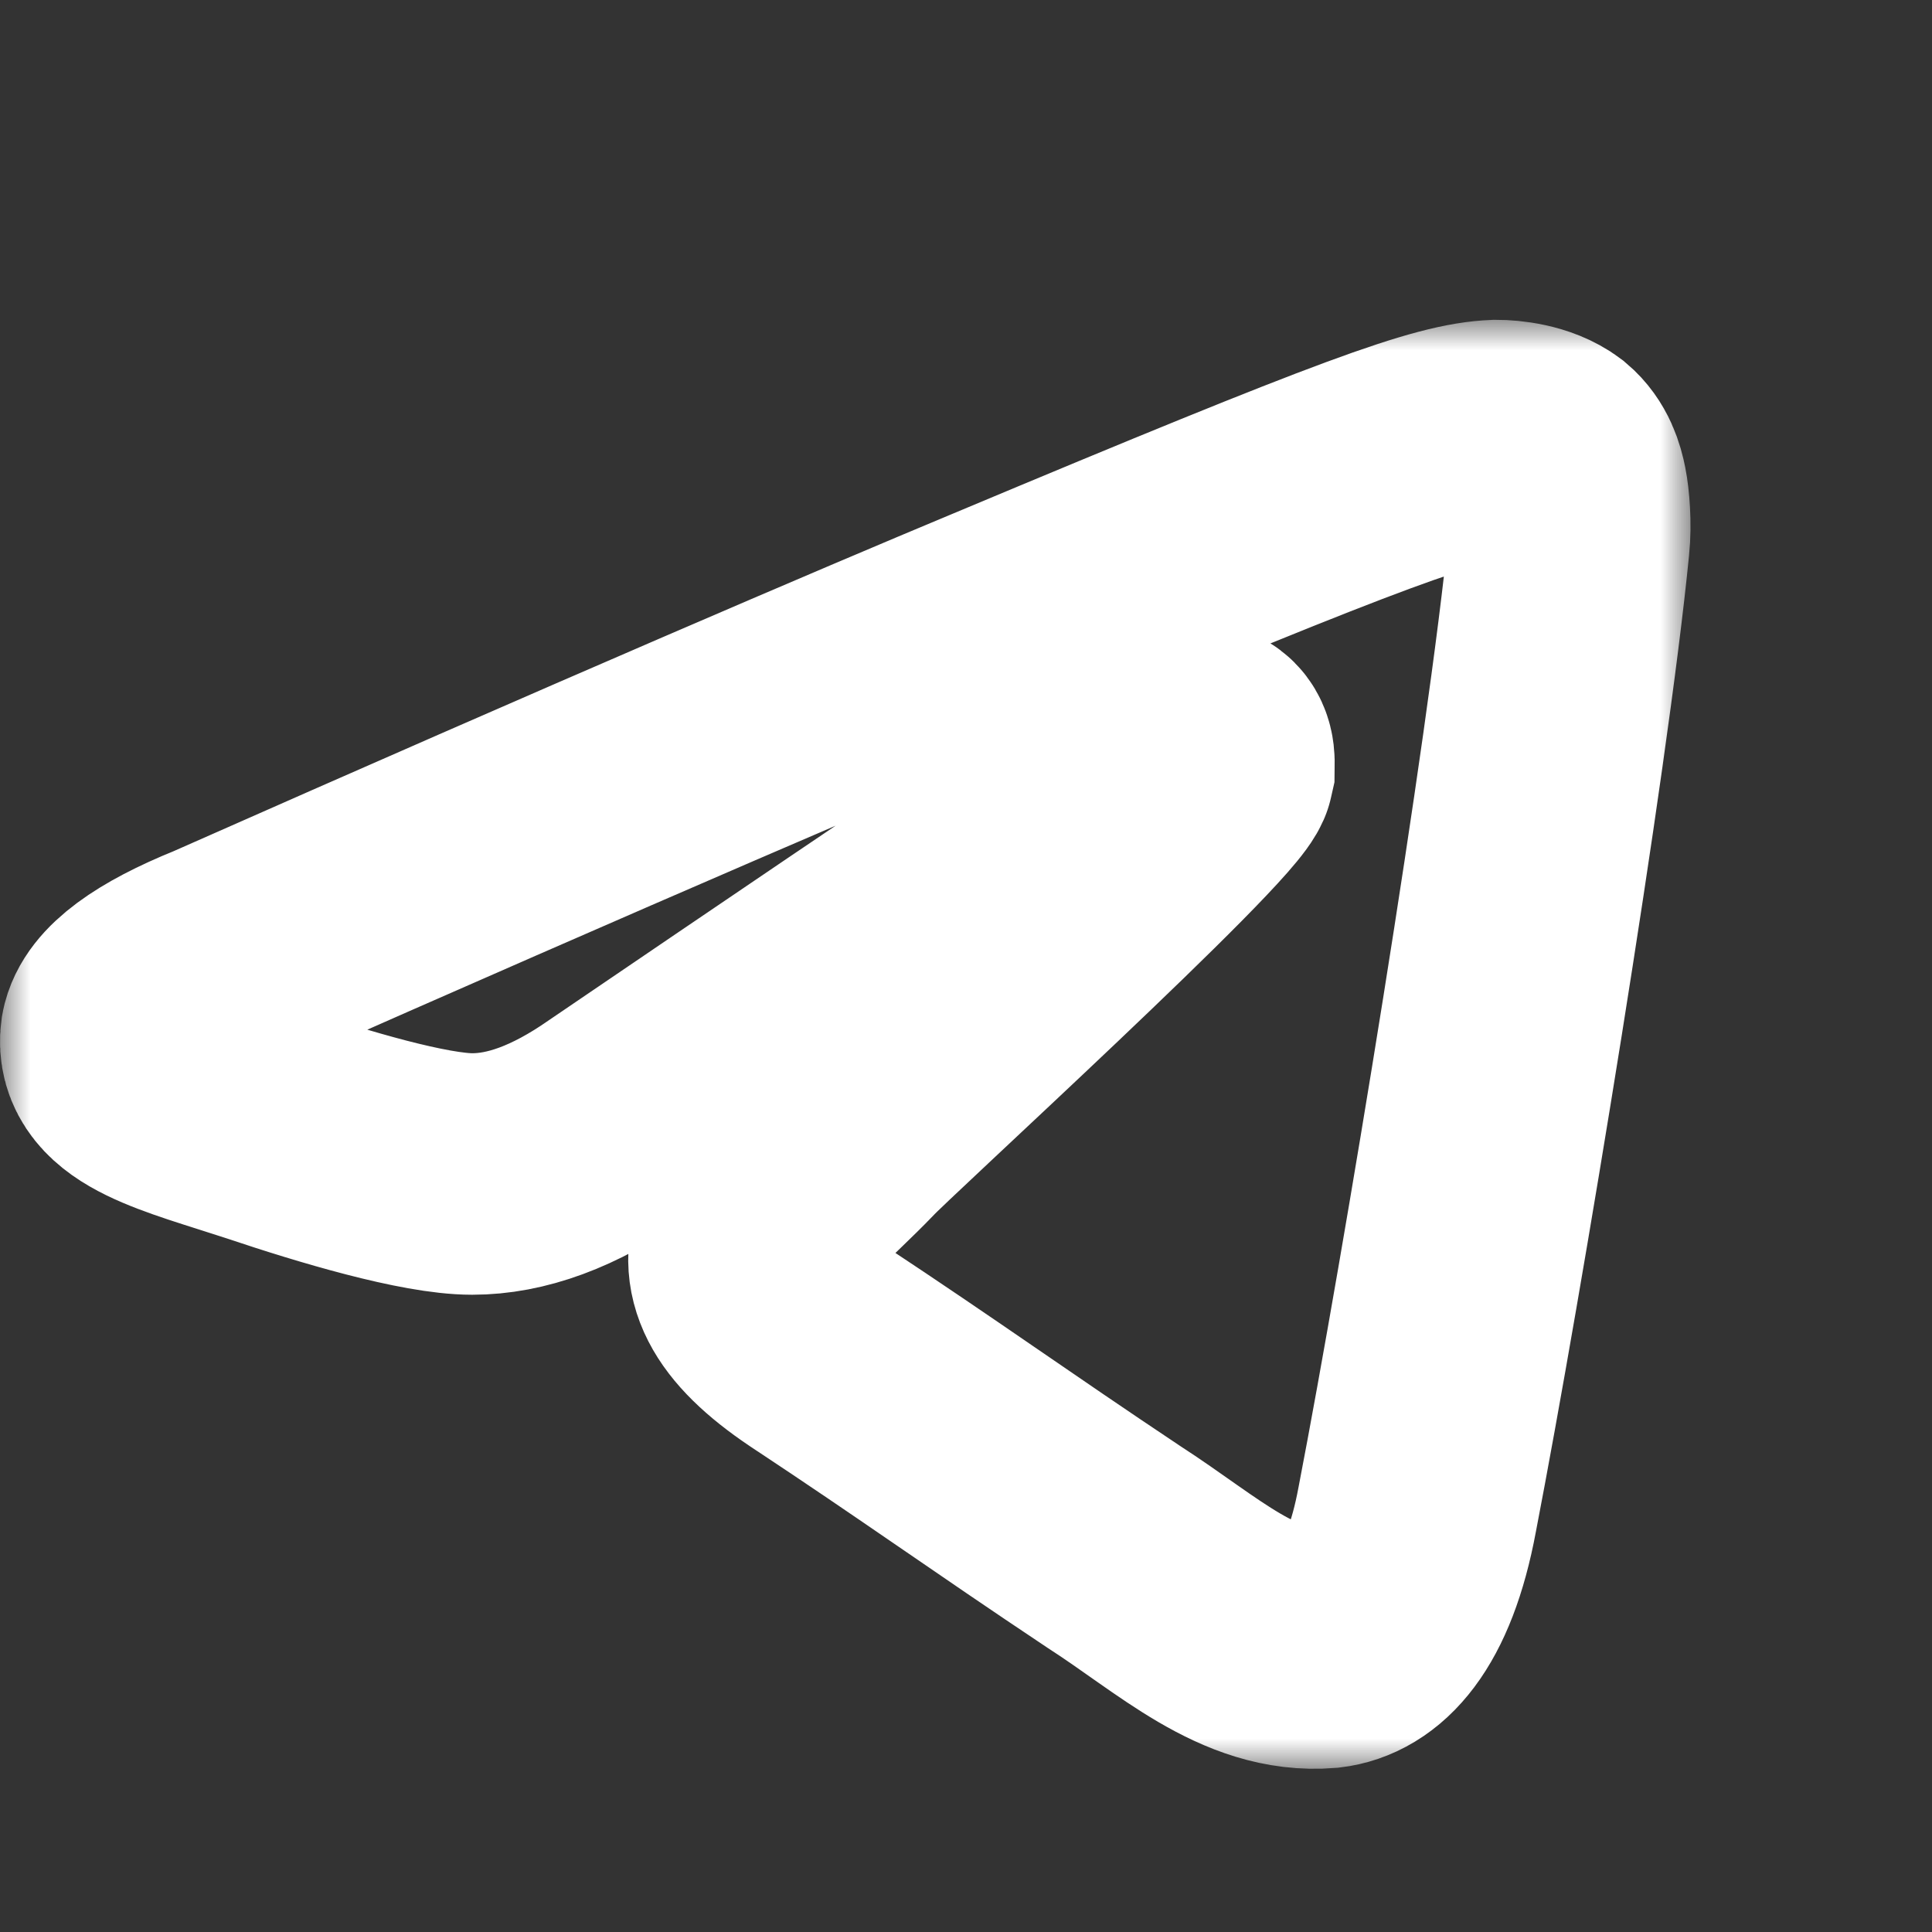
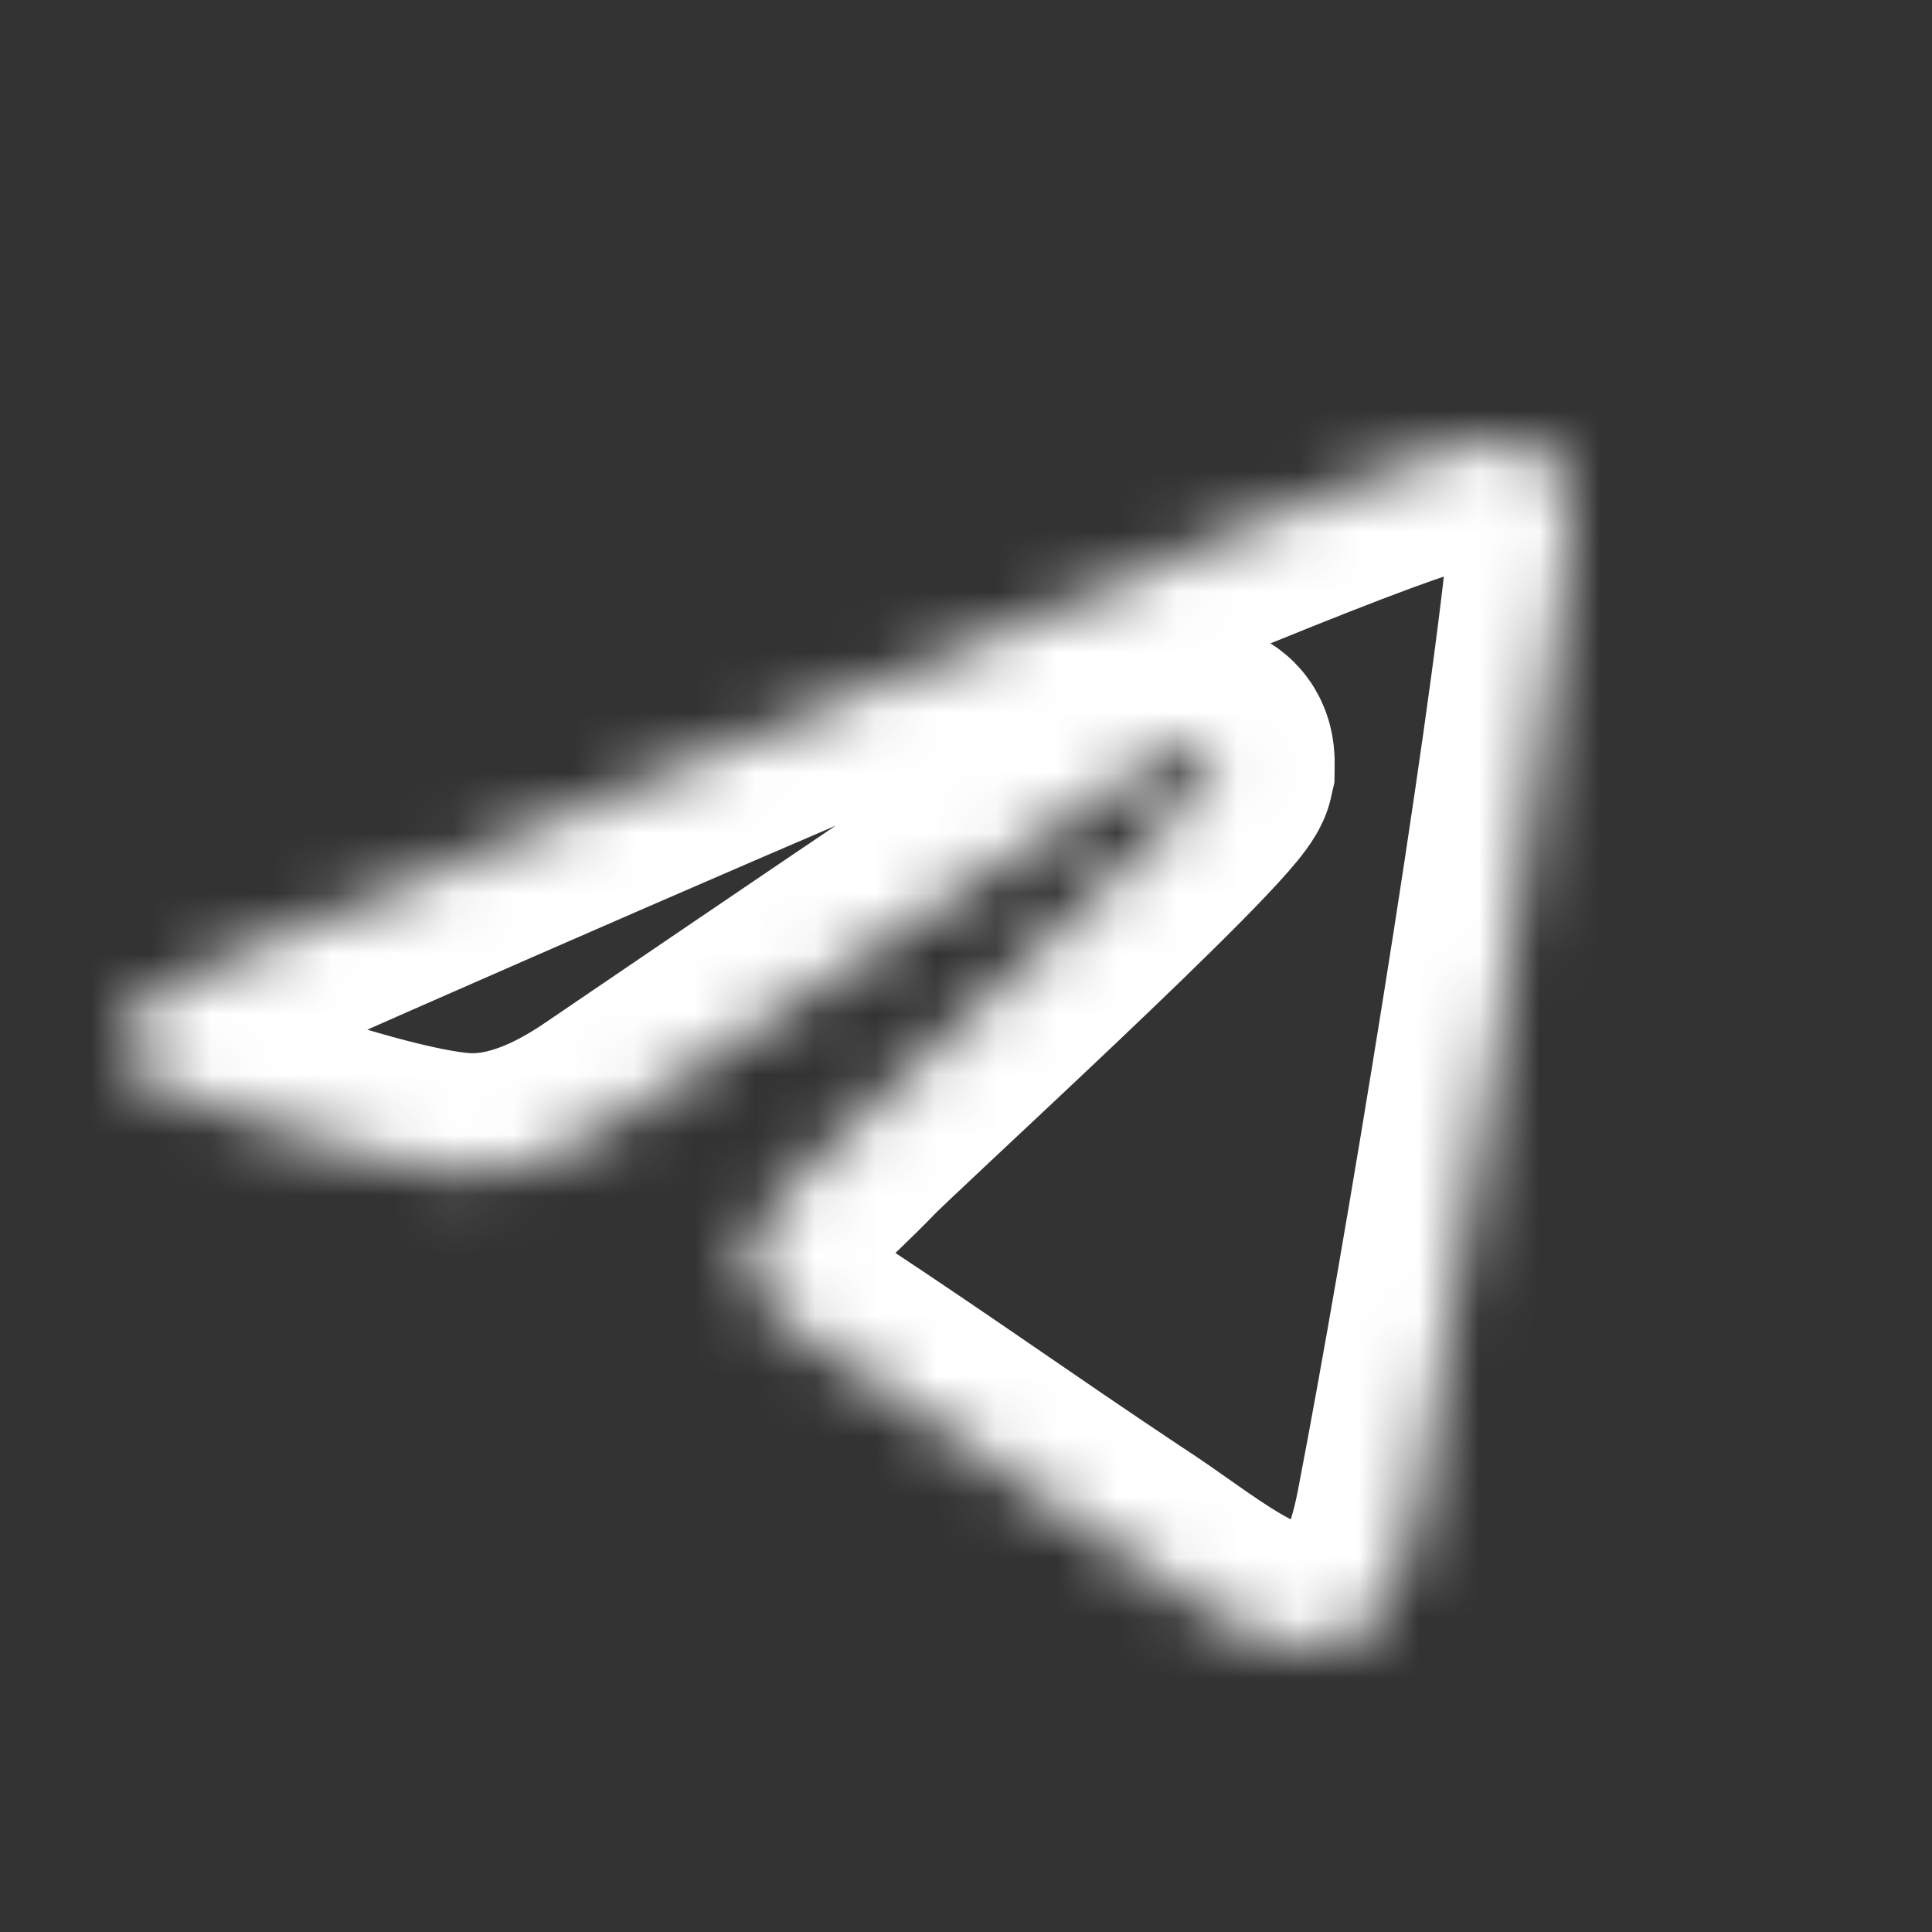
<svg xmlns="http://www.w3.org/2000/svg" width="32" height="32" viewBox="0 0 32 32" fill="none">
  <rect x="0" y="0" width="32" height="32" fill="#333333" stroke="none" />
  <mask id="path-1-outside-1_6140_219980" maskUnits="userSpaceOnUse" x="0" y="5.297" width="28" height="24" fill="black">
-     <rect fill="white" y="5.297" width="28" height="24" />
-     <path fill-rule="evenodd" clip-rule="evenodd" d="M3.658 15.939C10.091 13.093 14.392 11.254 16.559 10.351C22.683 7.783 23.956 7.332 24.782 7.297C24.954 7.297 25.366 7.332 25.642 7.54C25.848 7.713 25.917 7.956 25.951 8.13C25.986 8.303 26.02 8.685 25.986 8.998C25.642 12.503 24.231 21.076 23.474 24.998C23.165 26.664 22.545 27.22 21.961 27.289C20.688 27.393 19.69 26.421 18.451 25.623C16.525 24.339 15.424 23.541 13.532 22.291C11.364 20.833 12.775 20.035 14.013 18.751C14.323 18.404 20 13.232 20.103 12.746C20.103 12.677 20.137 12.469 20 12.364C19.862 12.26 19.69 12.295 19.552 12.33C19.346 12.364 16.25 14.447 10.229 18.543C9.335 19.167 8.543 19.445 7.821 19.445C7.03 19.445 5.516 18.994 4.381 18.612C3.004 18.161 1.903 17.918 2.007 17.154C2.076 16.772 2.626 16.356 3.658 15.939Z" />
+     <path fill-rule="evenodd" clip-rule="evenodd" d="M3.658 15.939C22.683 7.783 23.956 7.332 24.782 7.297C24.954 7.297 25.366 7.332 25.642 7.54C25.848 7.713 25.917 7.956 25.951 8.13C25.986 8.303 26.02 8.685 25.986 8.998C25.642 12.503 24.231 21.076 23.474 24.998C23.165 26.664 22.545 27.22 21.961 27.289C20.688 27.393 19.69 26.421 18.451 25.623C16.525 24.339 15.424 23.541 13.532 22.291C11.364 20.833 12.775 20.035 14.013 18.751C14.323 18.404 20 13.232 20.103 12.746C20.103 12.677 20.137 12.469 20 12.364C19.862 12.26 19.69 12.295 19.552 12.33C19.346 12.364 16.25 14.447 10.229 18.543C9.335 19.167 8.543 19.445 7.821 19.445C7.03 19.445 5.516 18.994 4.381 18.612C3.004 18.161 1.903 17.918 2.007 17.154C2.076 16.772 2.626 16.356 3.658 15.939Z" />
  </mask>
  <path fill-rule="evenodd" clip-rule="evenodd" d="M3.658 15.939C10.091 13.093 14.392 11.254 16.559 10.351C22.683 7.783 23.956 7.332 24.782 7.297C24.954 7.297 25.366 7.332 25.642 7.54C25.848 7.713 25.917 7.956 25.951 8.13C25.986 8.303 26.02 8.685 25.986 8.998C25.642 12.503 24.231 21.076 23.474 24.998C23.165 26.664 22.545 27.22 21.961 27.289C20.688 27.393 19.69 26.421 18.451 25.623C16.525 24.339 15.424 23.541 13.532 22.291C11.364 20.833 12.775 20.035 14.013 18.751C14.323 18.404 20 13.232 20.103 12.746C20.103 12.677 20.137 12.469 20 12.364C19.862 12.26 19.69 12.295 19.552 12.33C19.346 12.364 16.25 14.447 10.229 18.543C9.335 19.167 8.543 19.445 7.821 19.445C7.03 19.445 5.516 18.994 4.381 18.612C3.004 18.161 1.903 17.918 2.007 17.154C2.076 16.772 2.626 16.356 3.658 15.939Z" stroke="white" stroke-width="4" mask="url(#path-1-outside-1_6140_219980)" />
</svg>